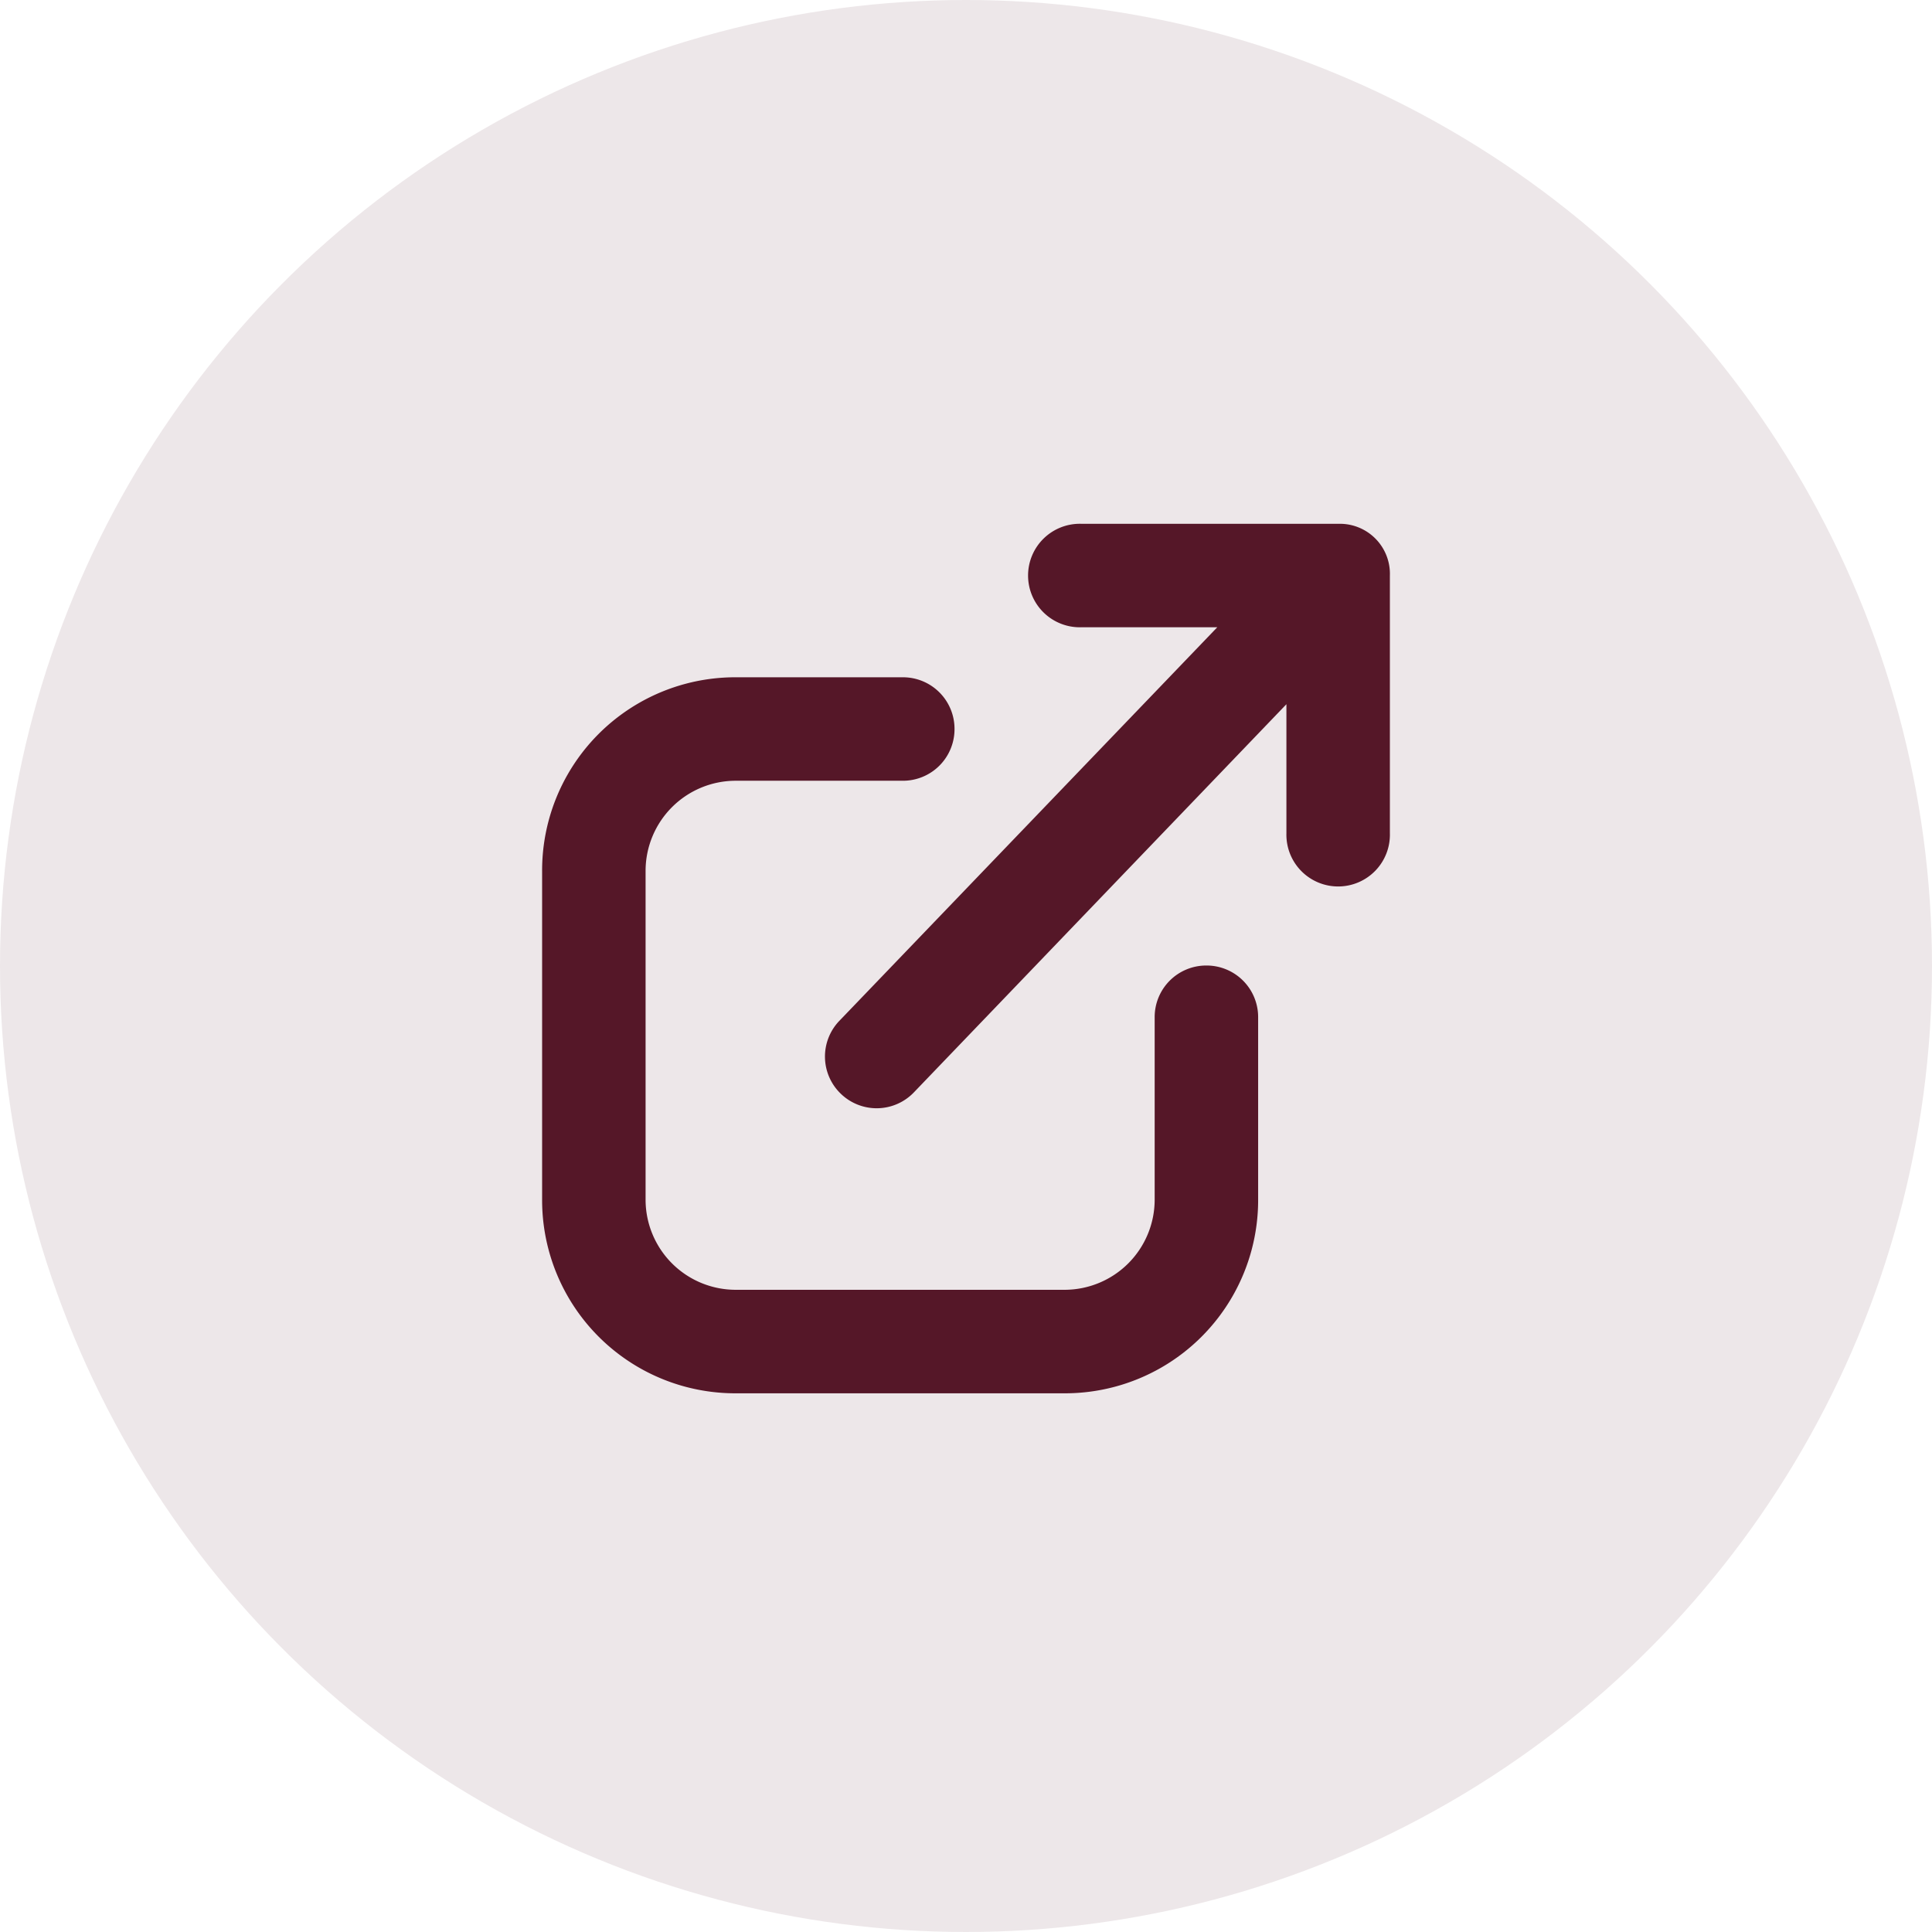
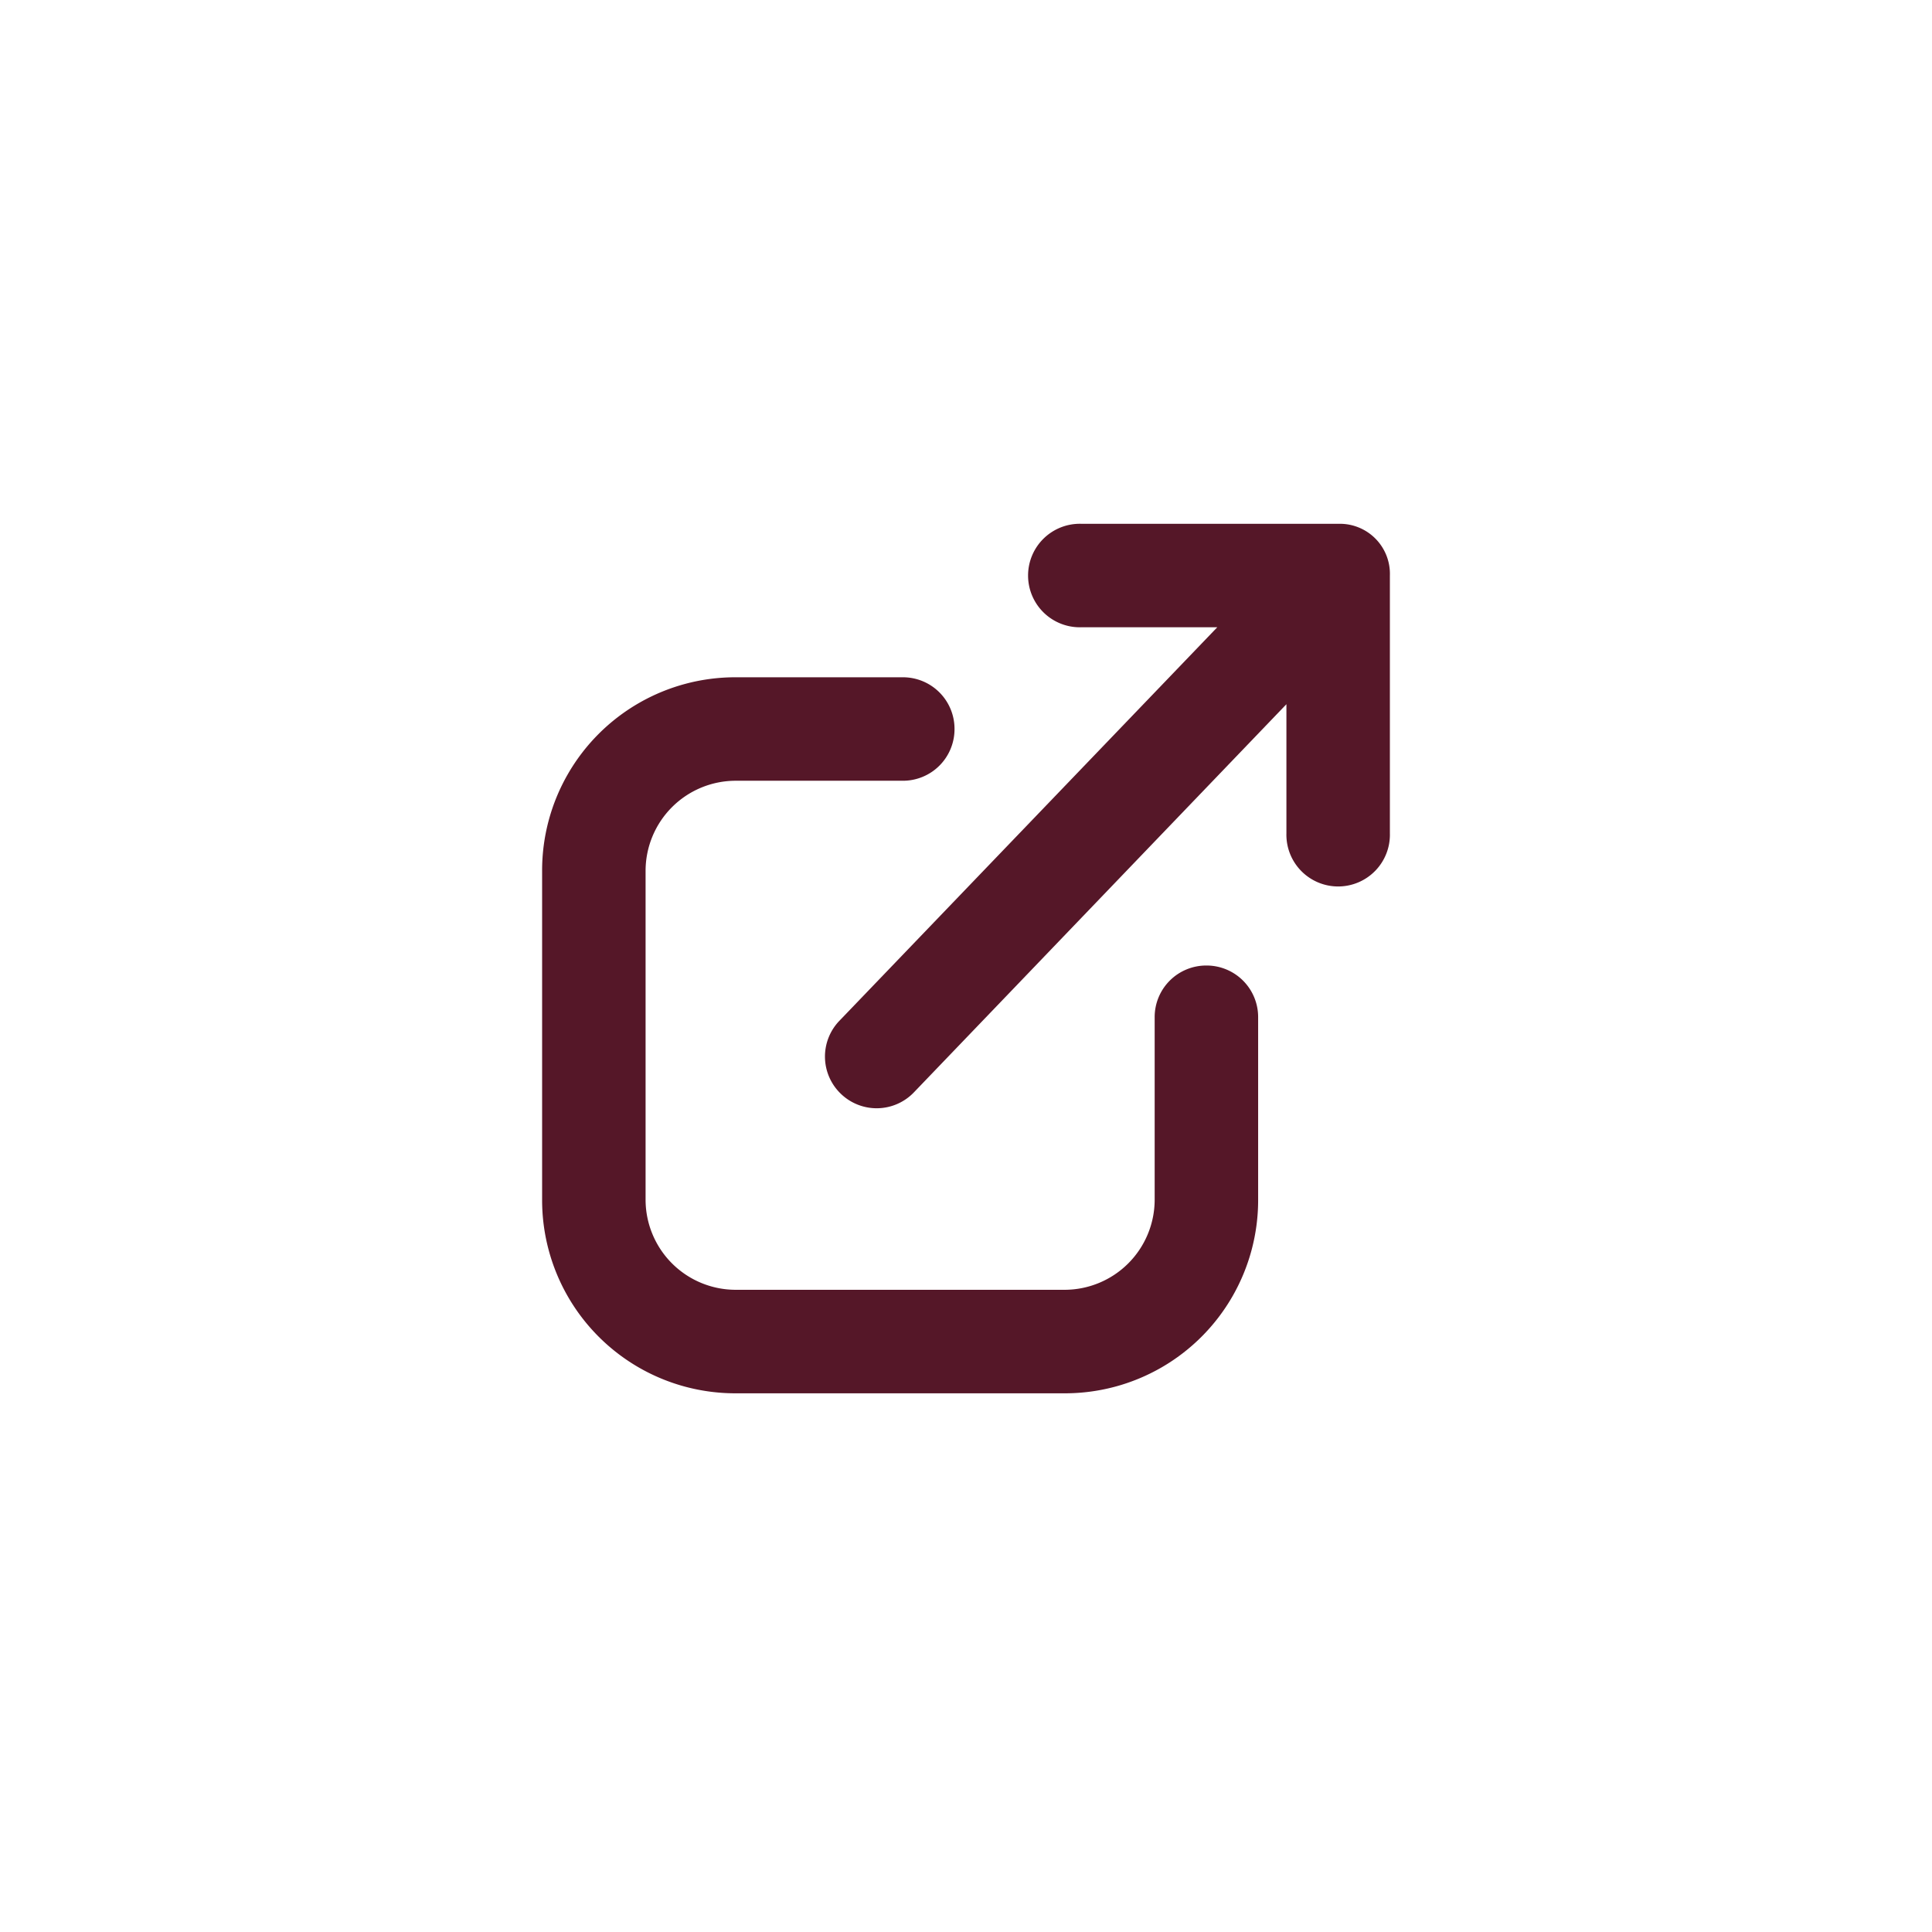
<svg xmlns="http://www.w3.org/2000/svg" width="52" height="52">
  <g data-name="Group 407" transform="translate(-464 -3666)" fill="#551728">
-     <circle data-name="Ellipse 171" cx="26" cy="26" r="26" transform="rotate(180 258 1859)" opacity=".102" />
    <path data-name="Path 38" d="M495.078 3693.379v4.914a2.427 2.427 0 01-2.422 2.422h-8.858a2.427 2.427 0 01-2.422-2.422v-8.857a2.427 2.427 0 012.422-2.422h4.5a1.388 1.388 0 001.393-1.393 1.388 1.388 0 00-1.388-1.392h-4.5a5.2 5.2 0 00-5.212 5.207v8.858a5.2 5.2 0 005.207 5.207h8.858a5.2 5.2 0 005.207-5.207v-4.915a1.388 1.388 0 00-1.392-1.392 1.388 1.388 0 00-1.393 1.392z" />
    <path data-name="Path 39" d="M500.044 3680.098h-6.943a1.393 1.393 0 100 2.785h3.662l-10.168 10.589a1.388 1.388 0 00.035 1.966 1.388 1.388 0 001.966-.035l10.028-10.449v3.475a1.393 1.393 0 102.785 0v-6.939a1.347 1.347 0 00-1.365-1.392z" />
  </g>
</svg>